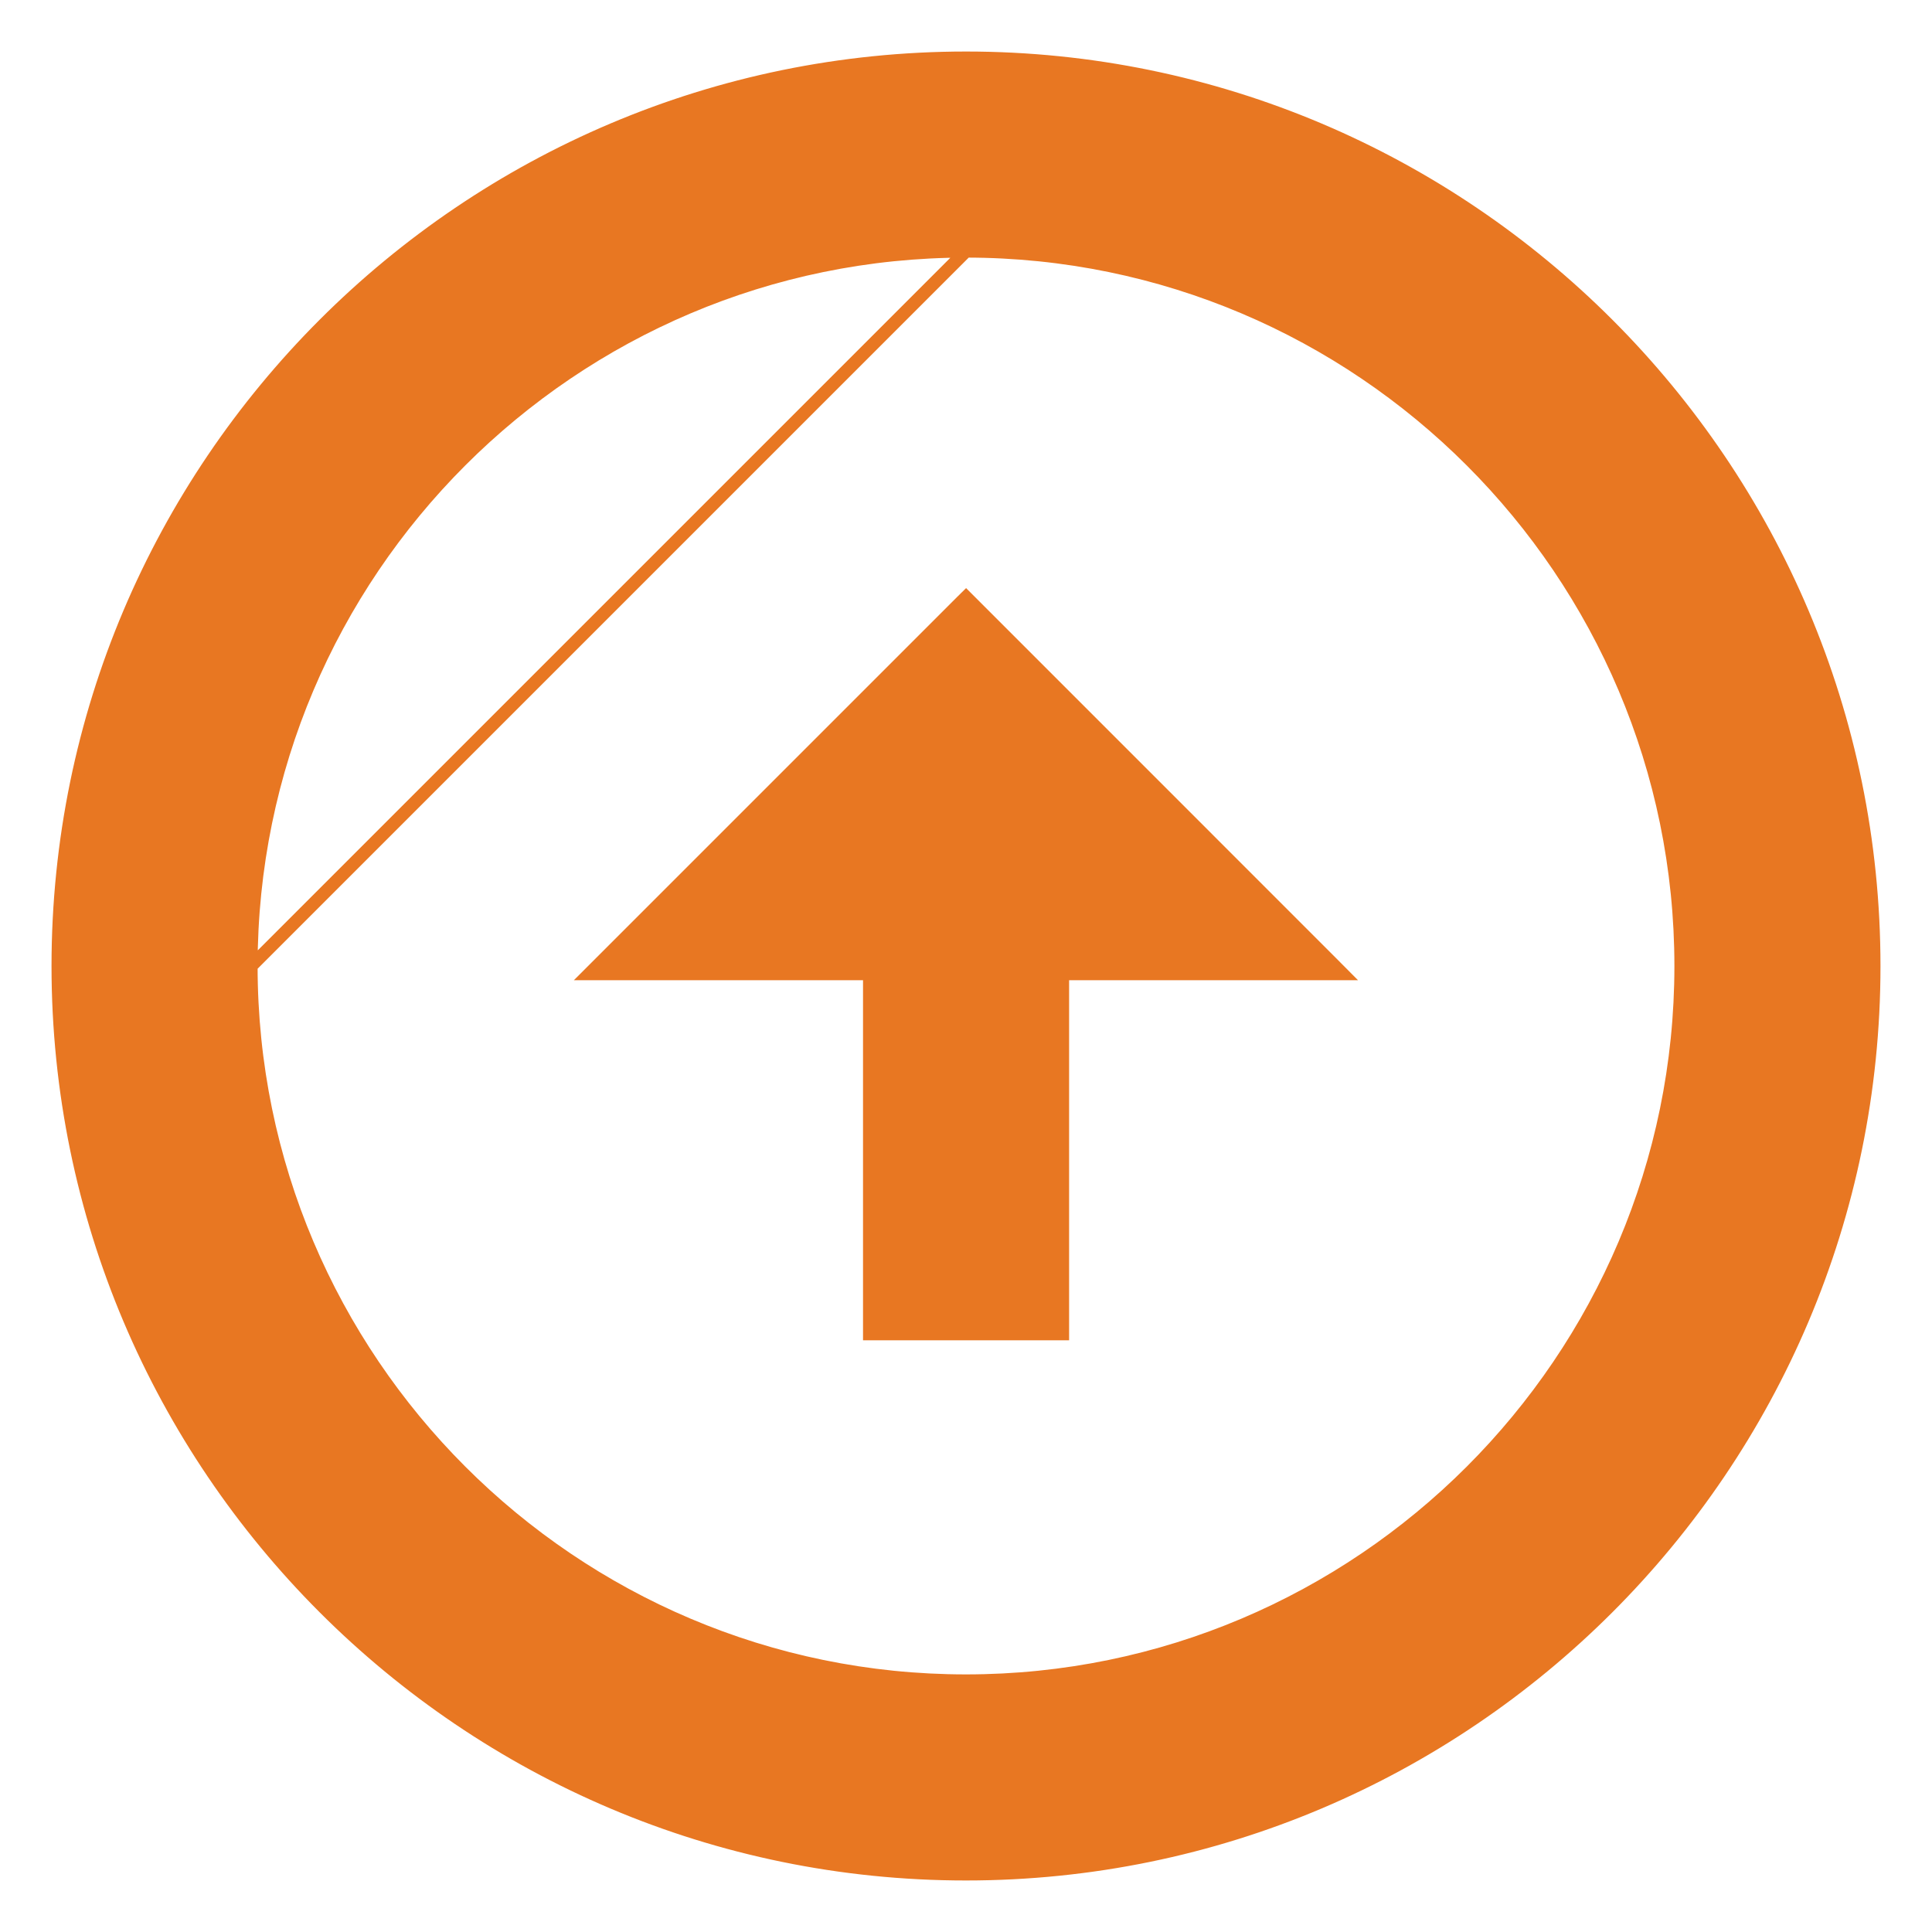
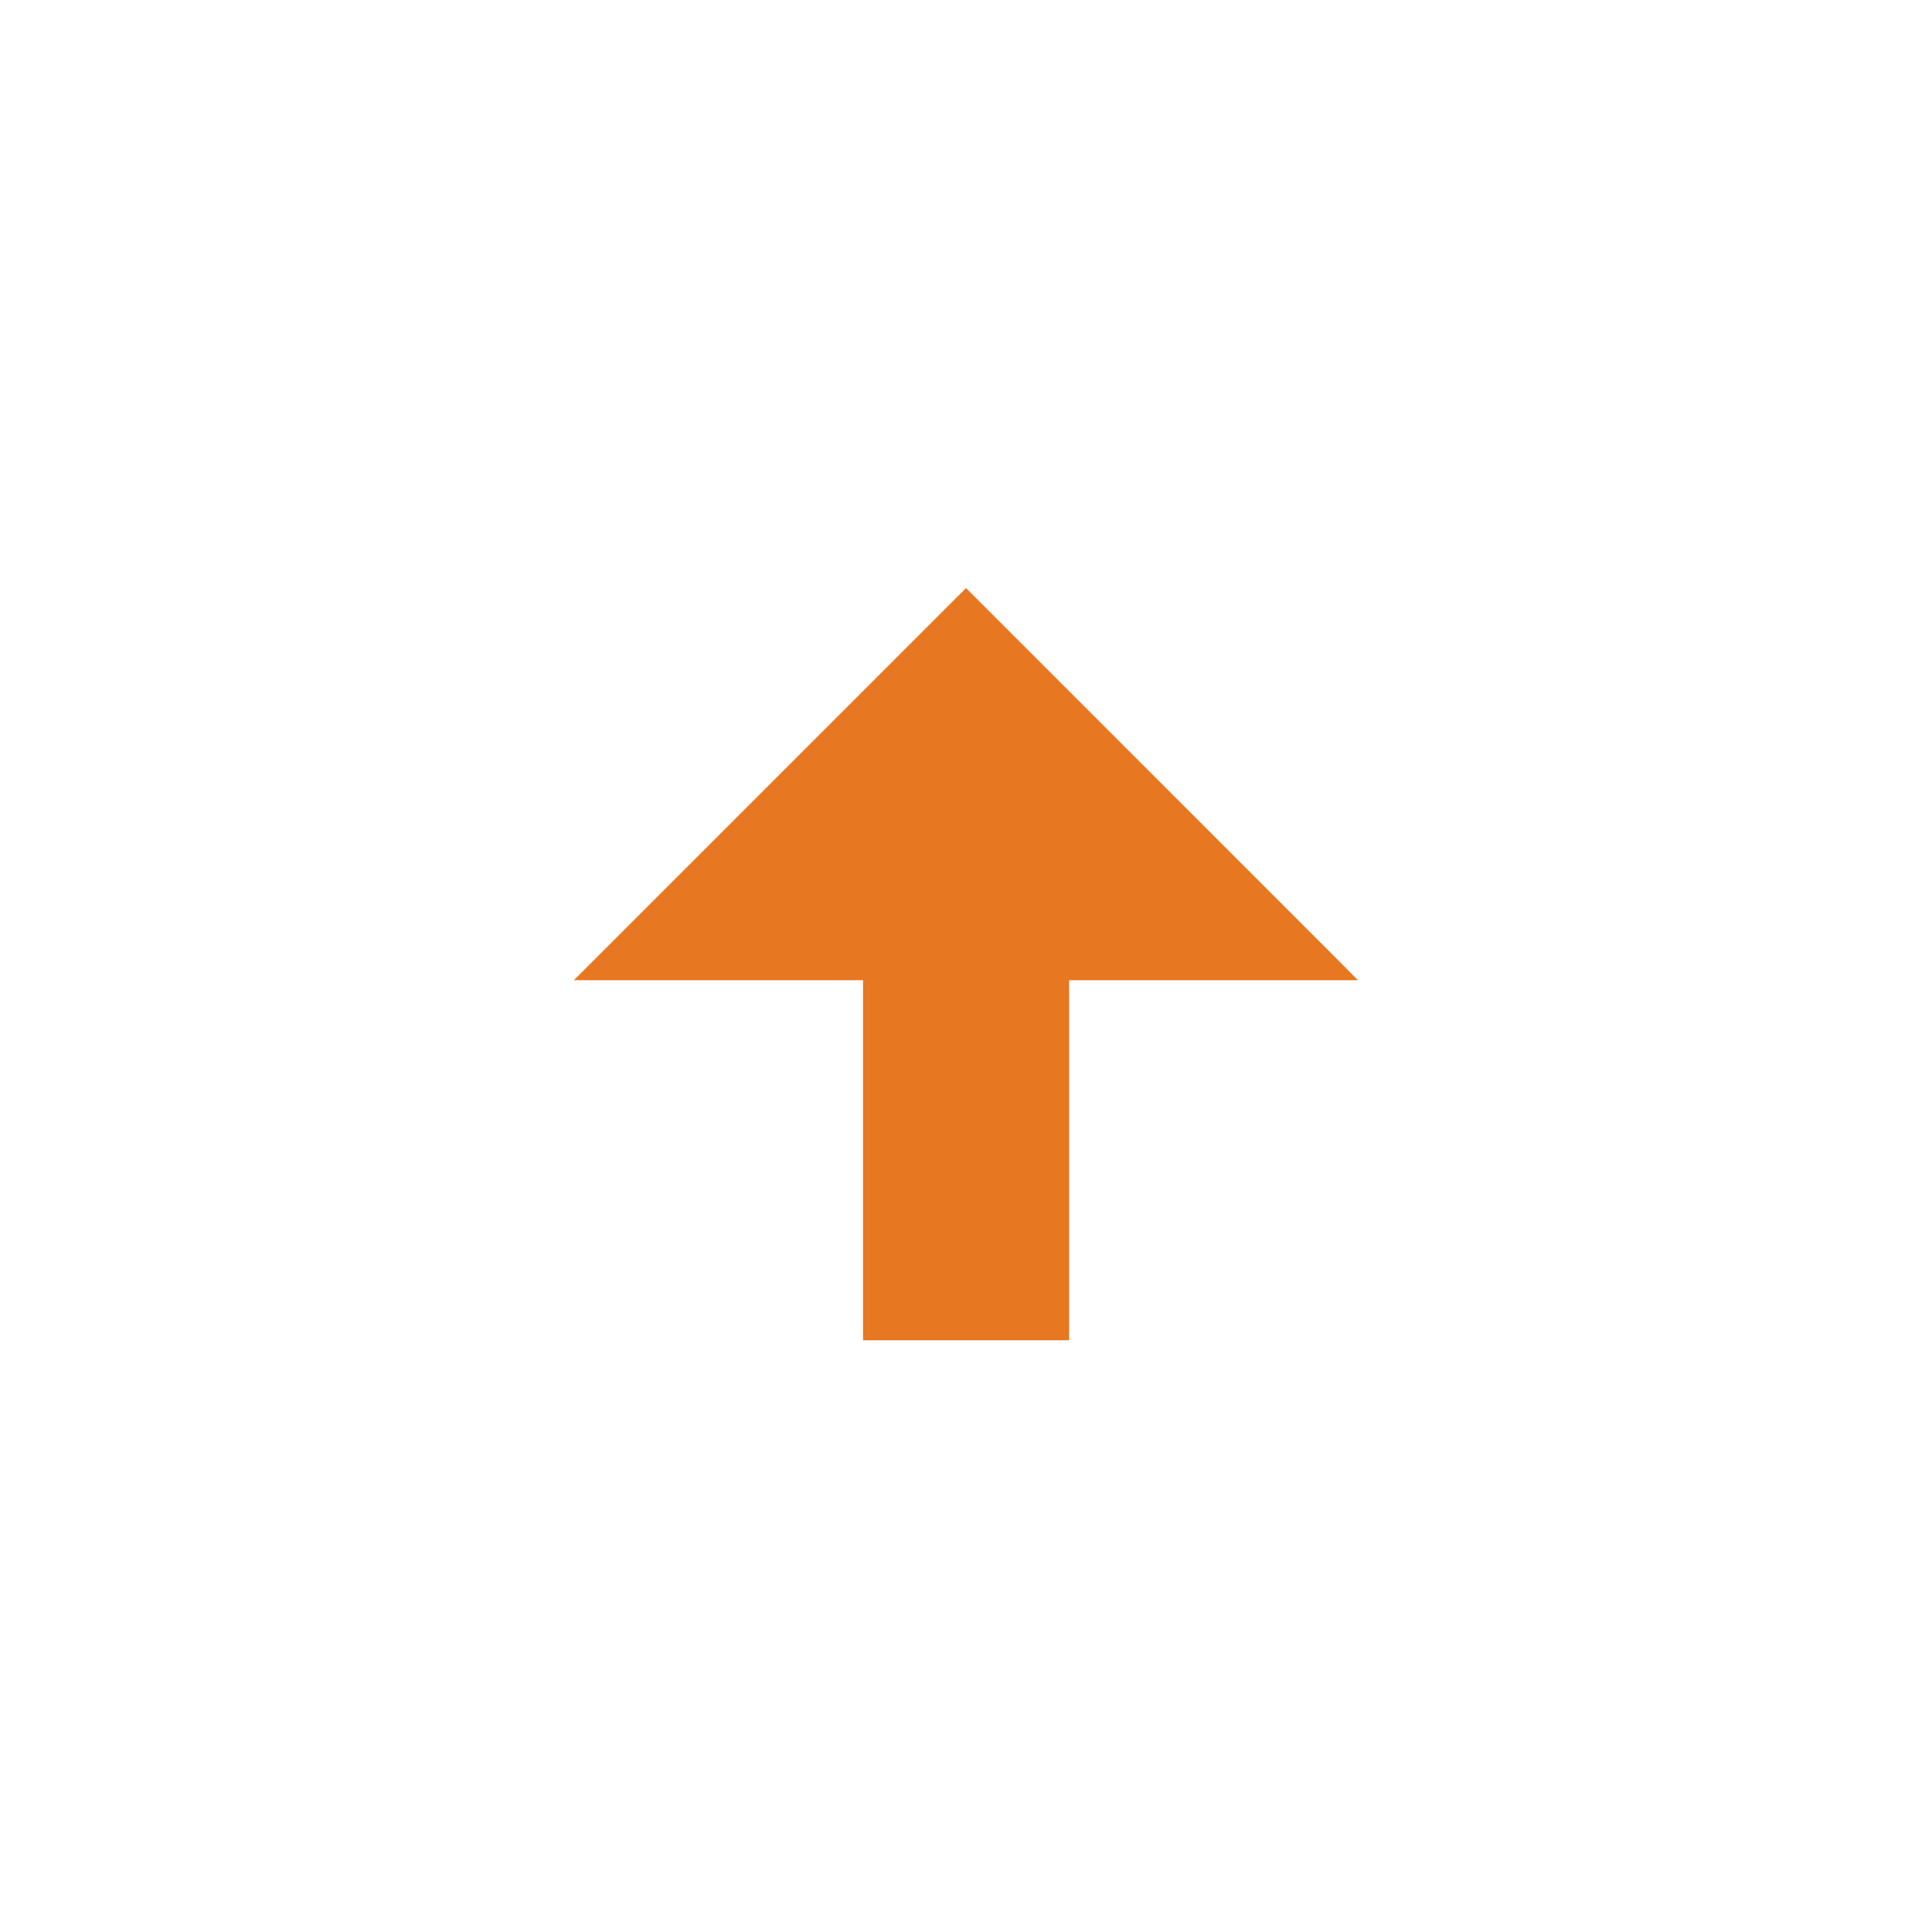
<svg xmlns="http://www.w3.org/2000/svg" width="30" height="30" viewBox="0 0 30 30" fill="none">
-   <path d="M0.9 15.001V15.001C0.901 22.775 7.226 29.1 14.999 29.1C22.775 29.1 29.1 22.775 29.1 15.001C29.1 7.226 22.775 0.901 15.001 0.9L15.001 0.9C7.225 0.901 0.9 7.226 0.9 15.001ZM14.999 26.1C8.881 26.1 3.901 21.121 3.9 15.001L15.001 3.9C21.121 3.901 26.1 8.881 26.1 15.001C26.1 21.121 21.121 26.1 14.999 26.1ZM3.9 15.001C3.9 8.881 8.879 3.901 15.001 3.9L3.9 15.001Z" fill="#E87722" stroke="#E87722" stroke-width="0.2" />
  <path d="M15.071 9.343L15.001 9.273L14.93 9.343L9.323 14.95L9.152 15.121H9.394H13.501V20.612V20.712H13.601H16.401H16.501V20.612V15.121H20.606H20.847L20.677 14.95L15.071 9.343Z" fill="#E87722" stroke="#E87722" stroke-width="0.2" />
</svg>